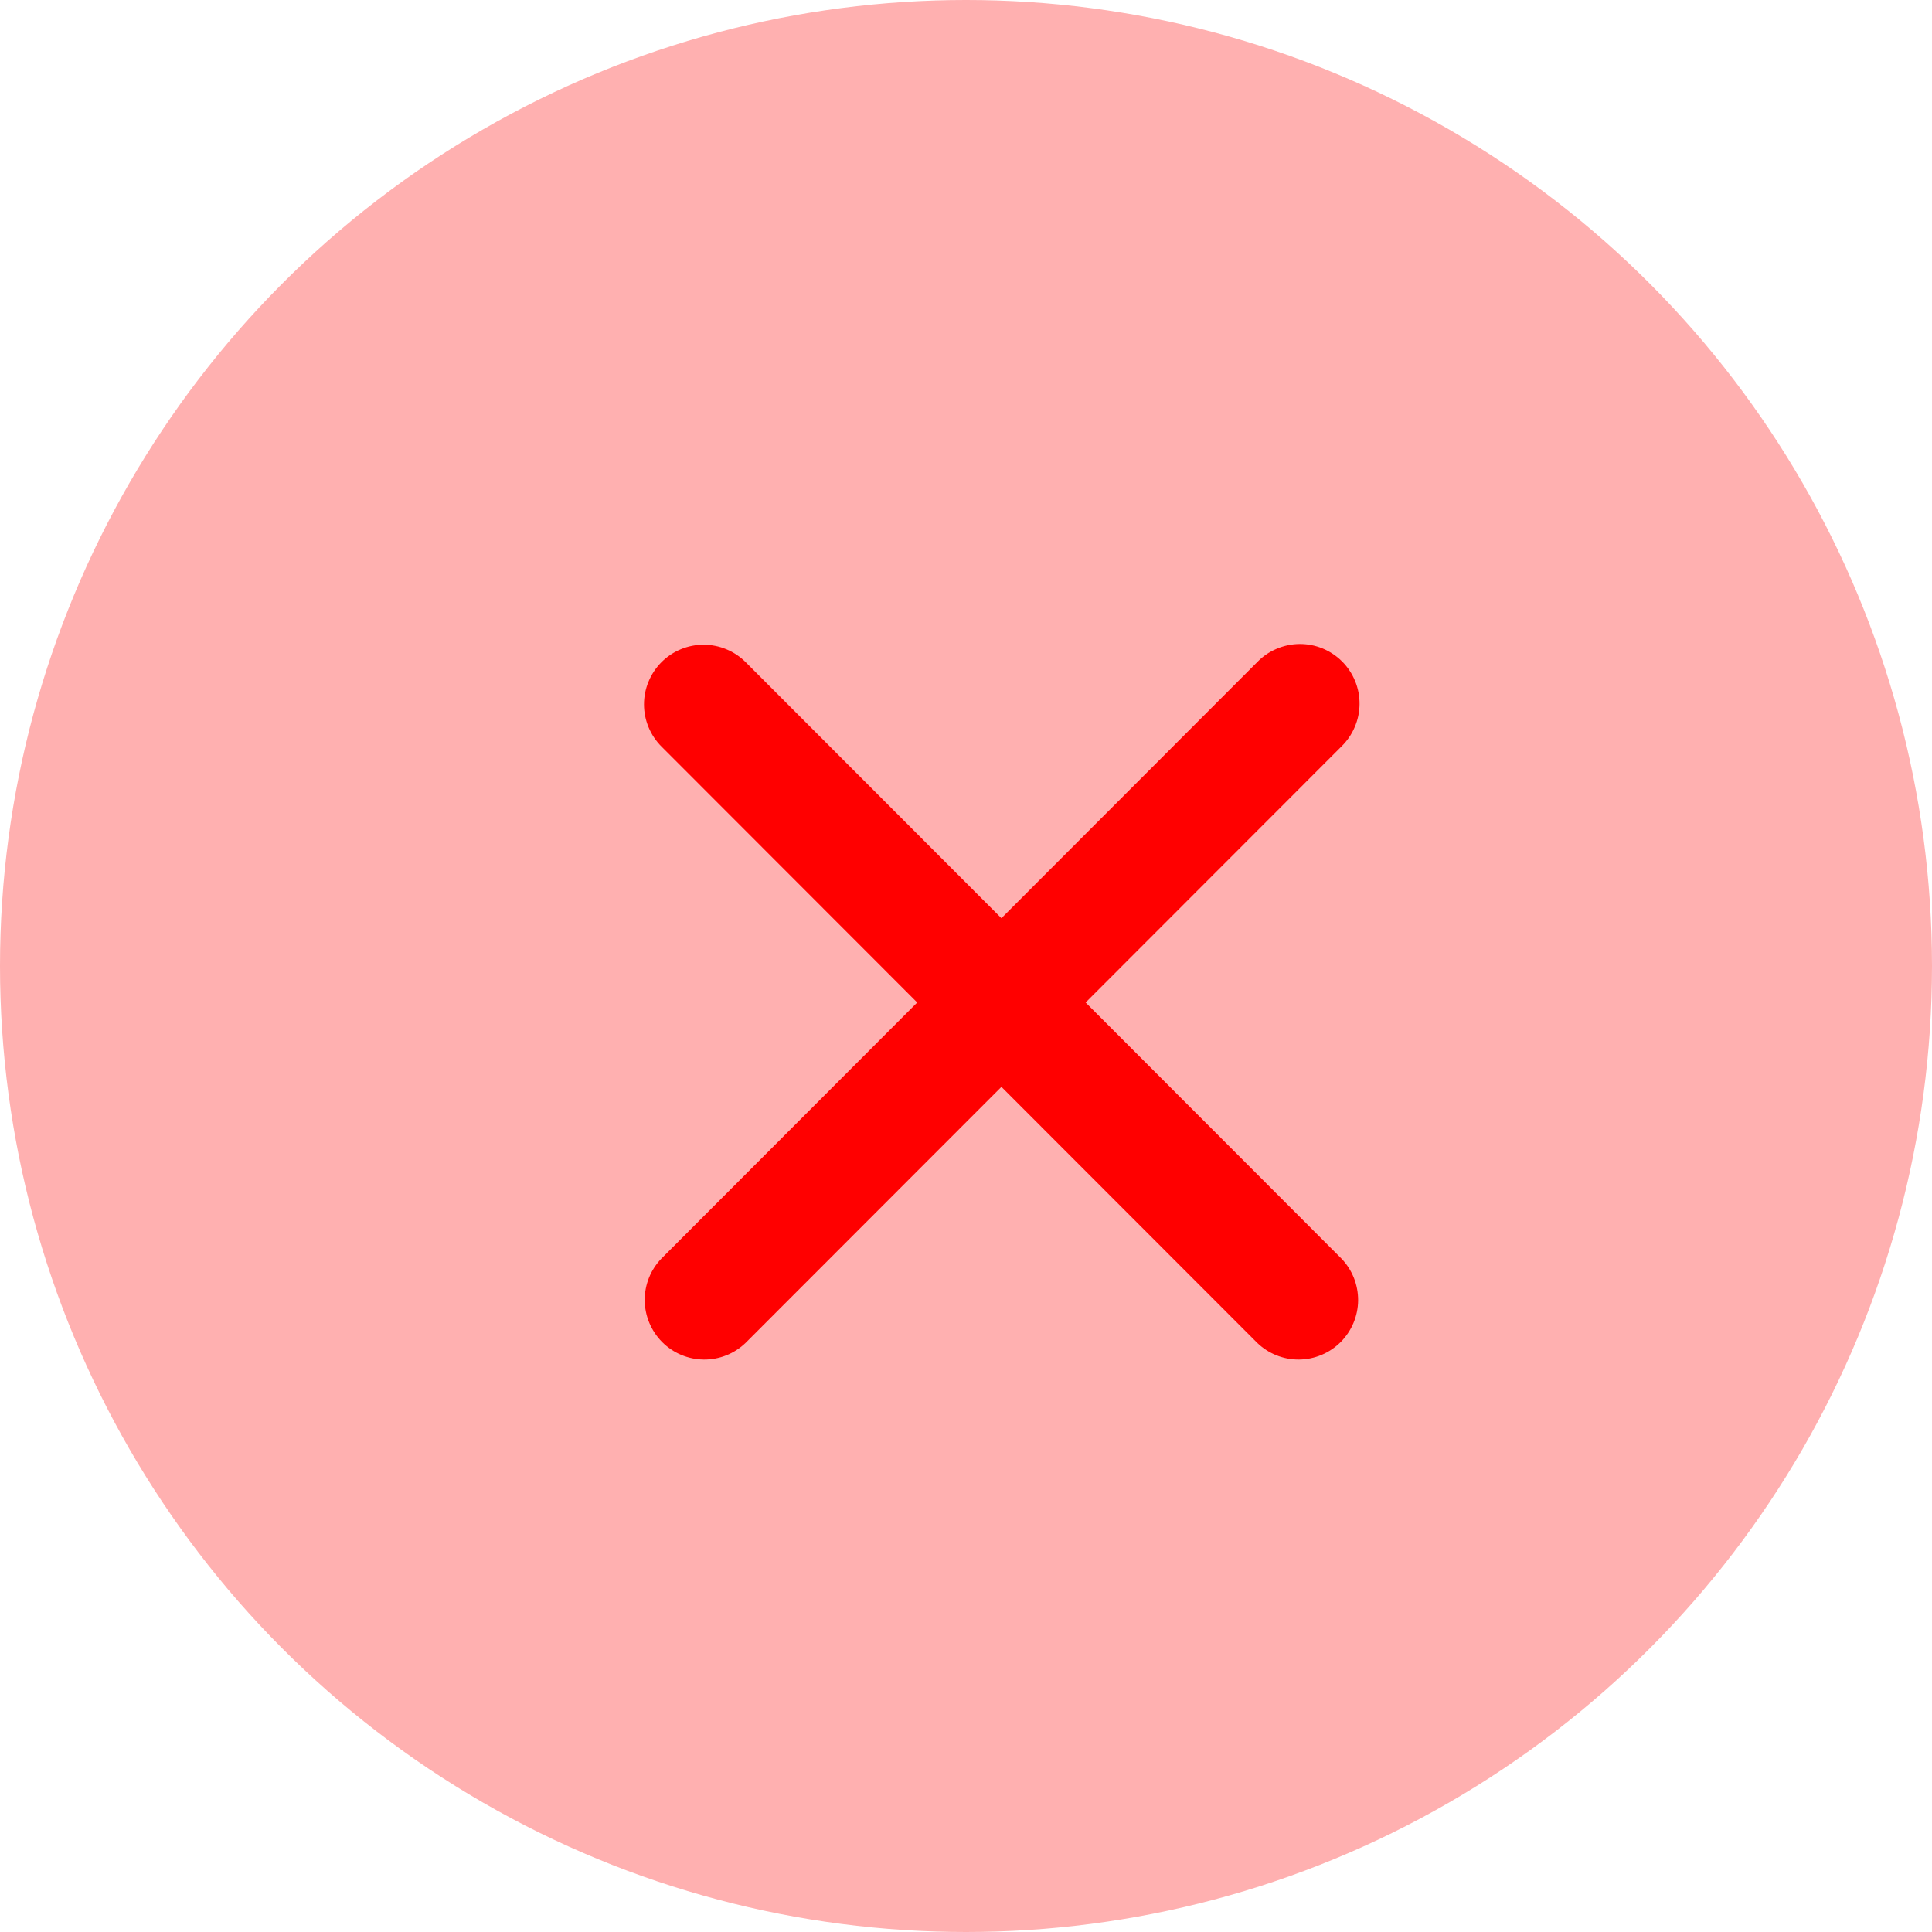
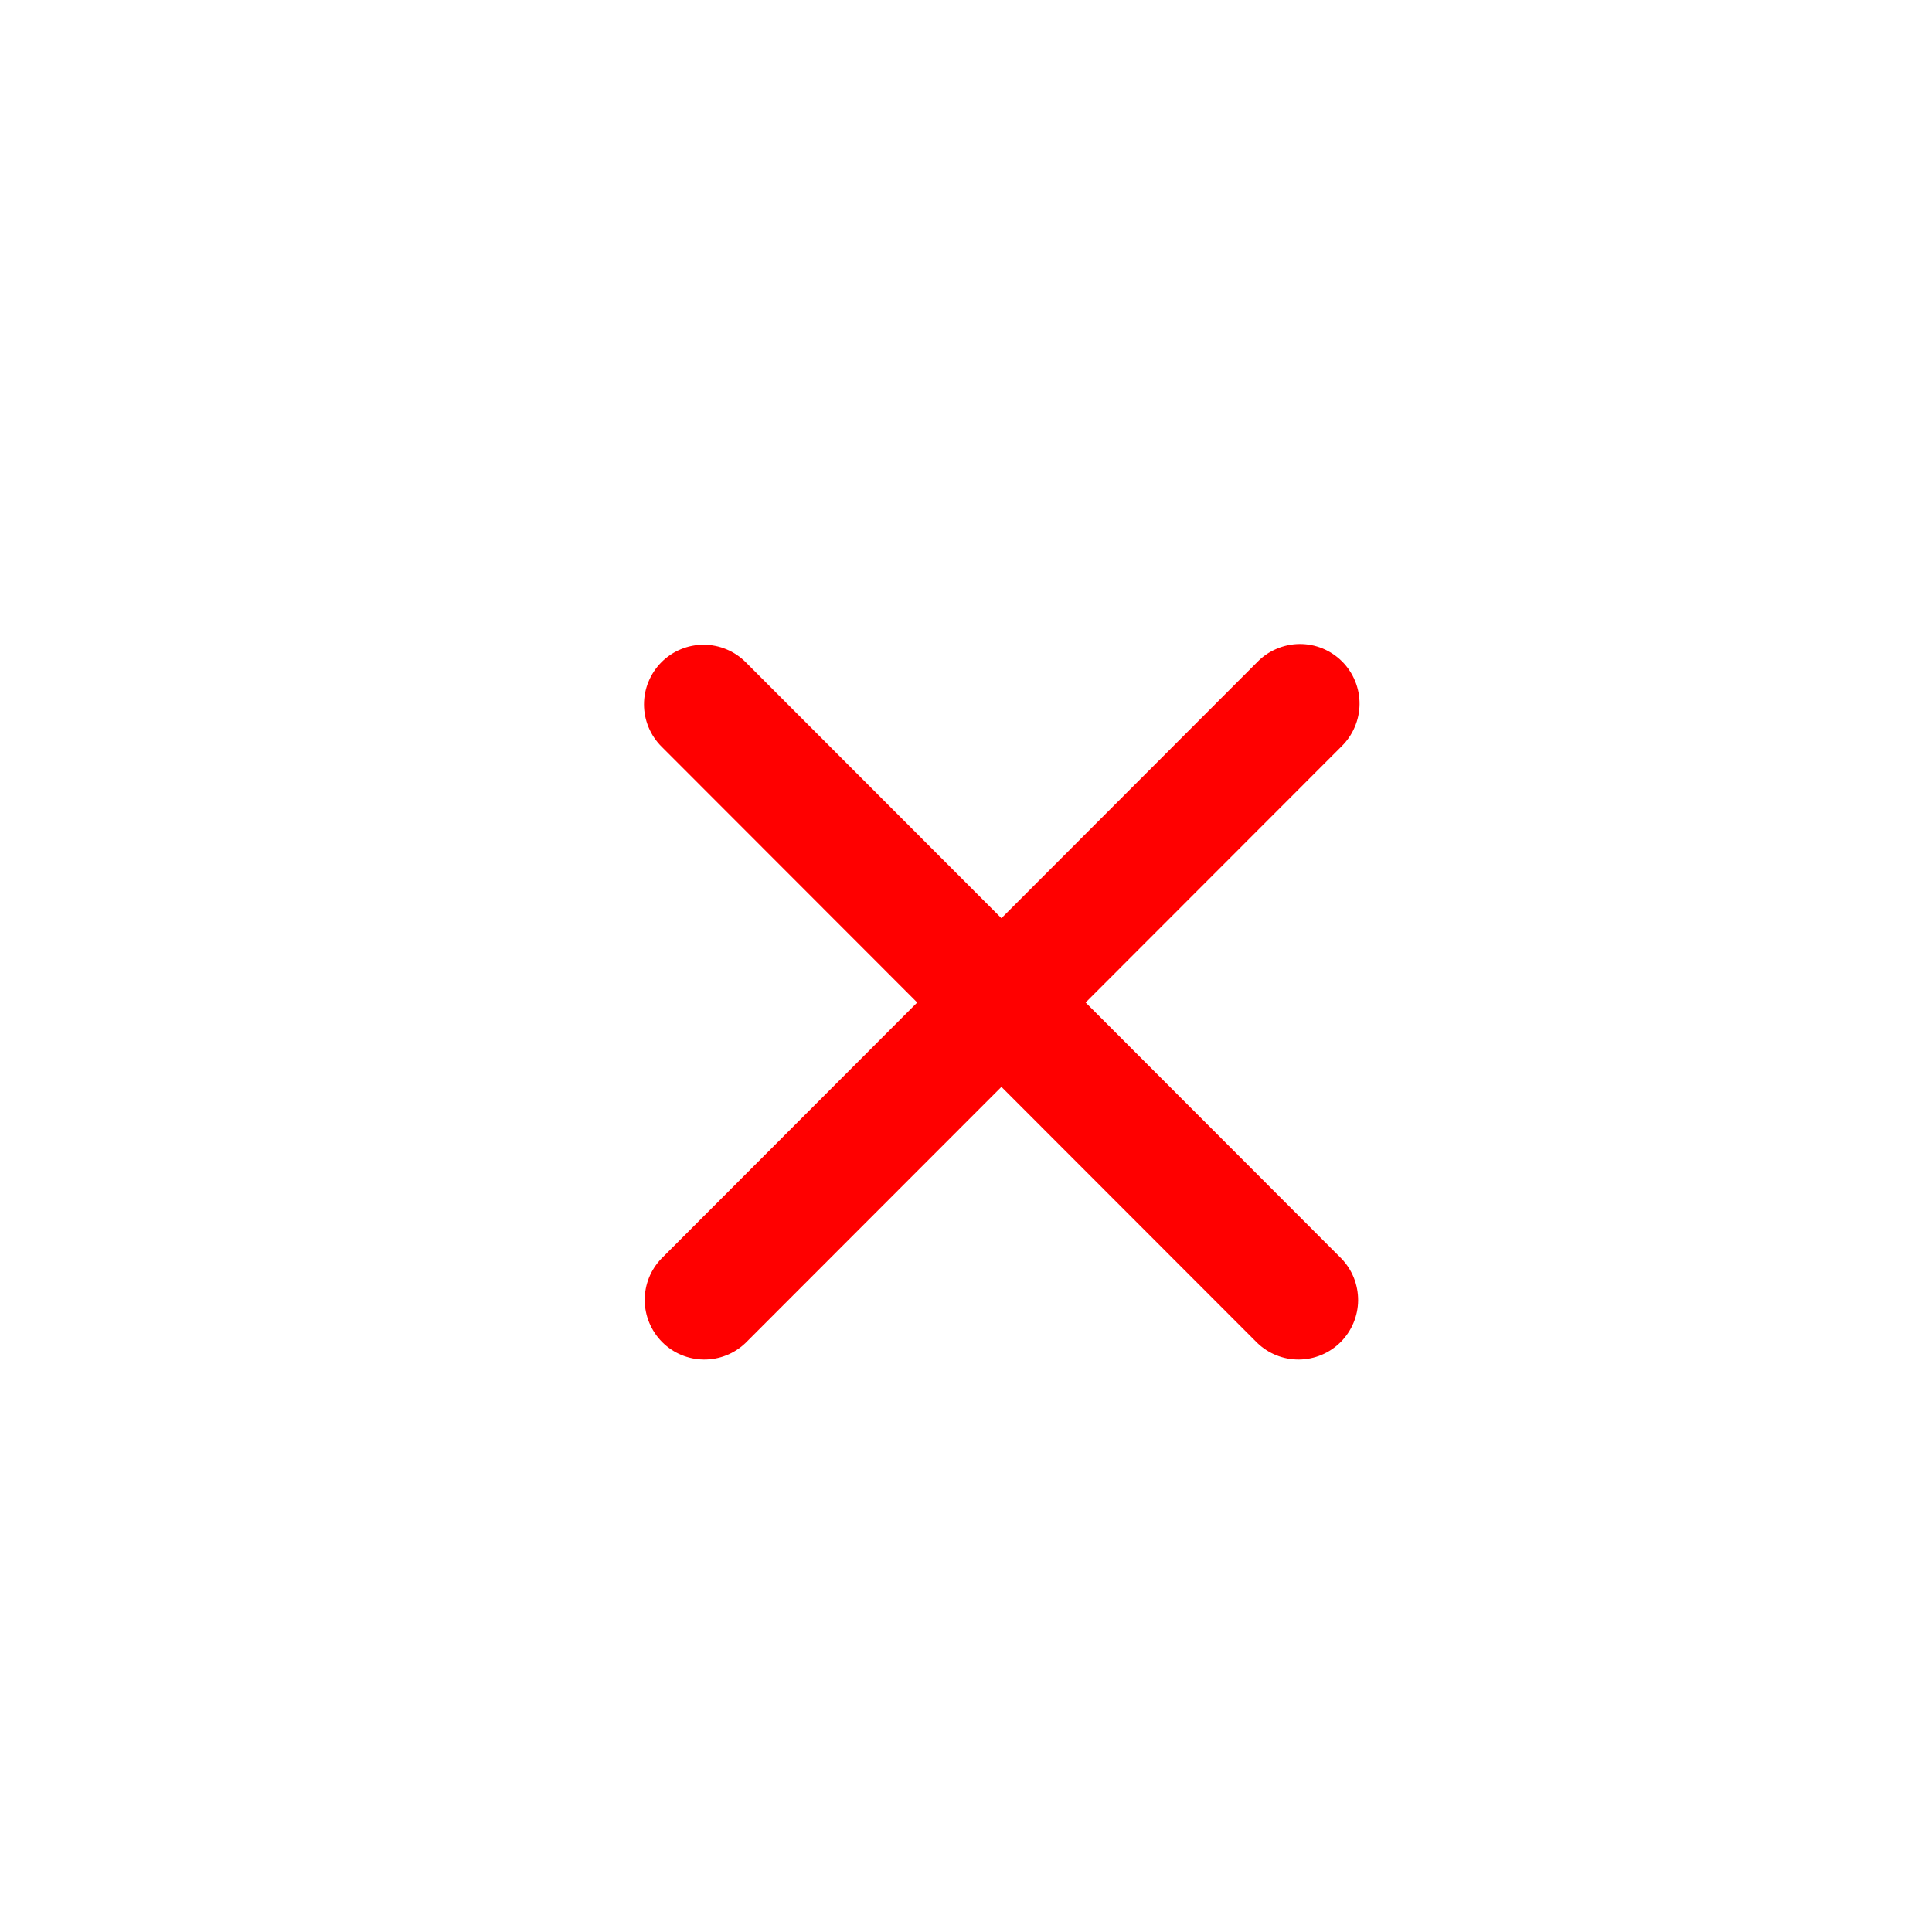
<svg xmlns="http://www.w3.org/2000/svg" width="27" height="27" viewBox="0 0 27 27" fill="none">
-   <circle cx="13.5" cy="13.5" r="13.5" fill="#FF0000" fill-opacity="0.31" />
  <path fill-rule="evenodd" clip-rule="evenodd" d="M9.244 9.254C9.4 9.098 9.612 9.01 9.832 9.01C10.053 9.01 10.265 9.098 10.421 9.254L13.995 12.832L17.569 9.254C17.645 9.175 17.737 9.111 17.839 9.068C17.941 9.024 18.05 9.001 18.16 9C18.271 8.999 18.38 9.02 18.483 9.062C18.585 9.104 18.678 9.166 18.756 9.244C18.834 9.322 18.896 9.415 18.938 9.518C18.98 9.62 19.001 9.73 19 9.841C18.999 9.951 18.976 10.061 18.932 10.162C18.889 10.264 18.825 10.356 18.746 10.433L15.172 14.01L18.746 17.588C18.898 17.745 18.981 17.955 18.98 18.174C18.978 18.392 18.89 18.601 18.736 18.756C18.581 18.91 18.373 18.998 18.154 19C17.936 19.002 17.726 18.918 17.569 18.766L13.995 15.189L10.421 18.766C10.264 18.918 10.054 19.002 9.835 19C9.617 18.998 9.408 18.91 9.254 18.756C9.1 18.601 9.012 18.392 9.01 18.174C9.008 17.955 9.092 17.745 9.244 17.588L12.818 14.01L9.244 10.433C9.088 10.277 9 10.065 9 9.844C9 9.623 9.088 9.411 9.244 9.254Z" fill="#FF0000" />
</svg>